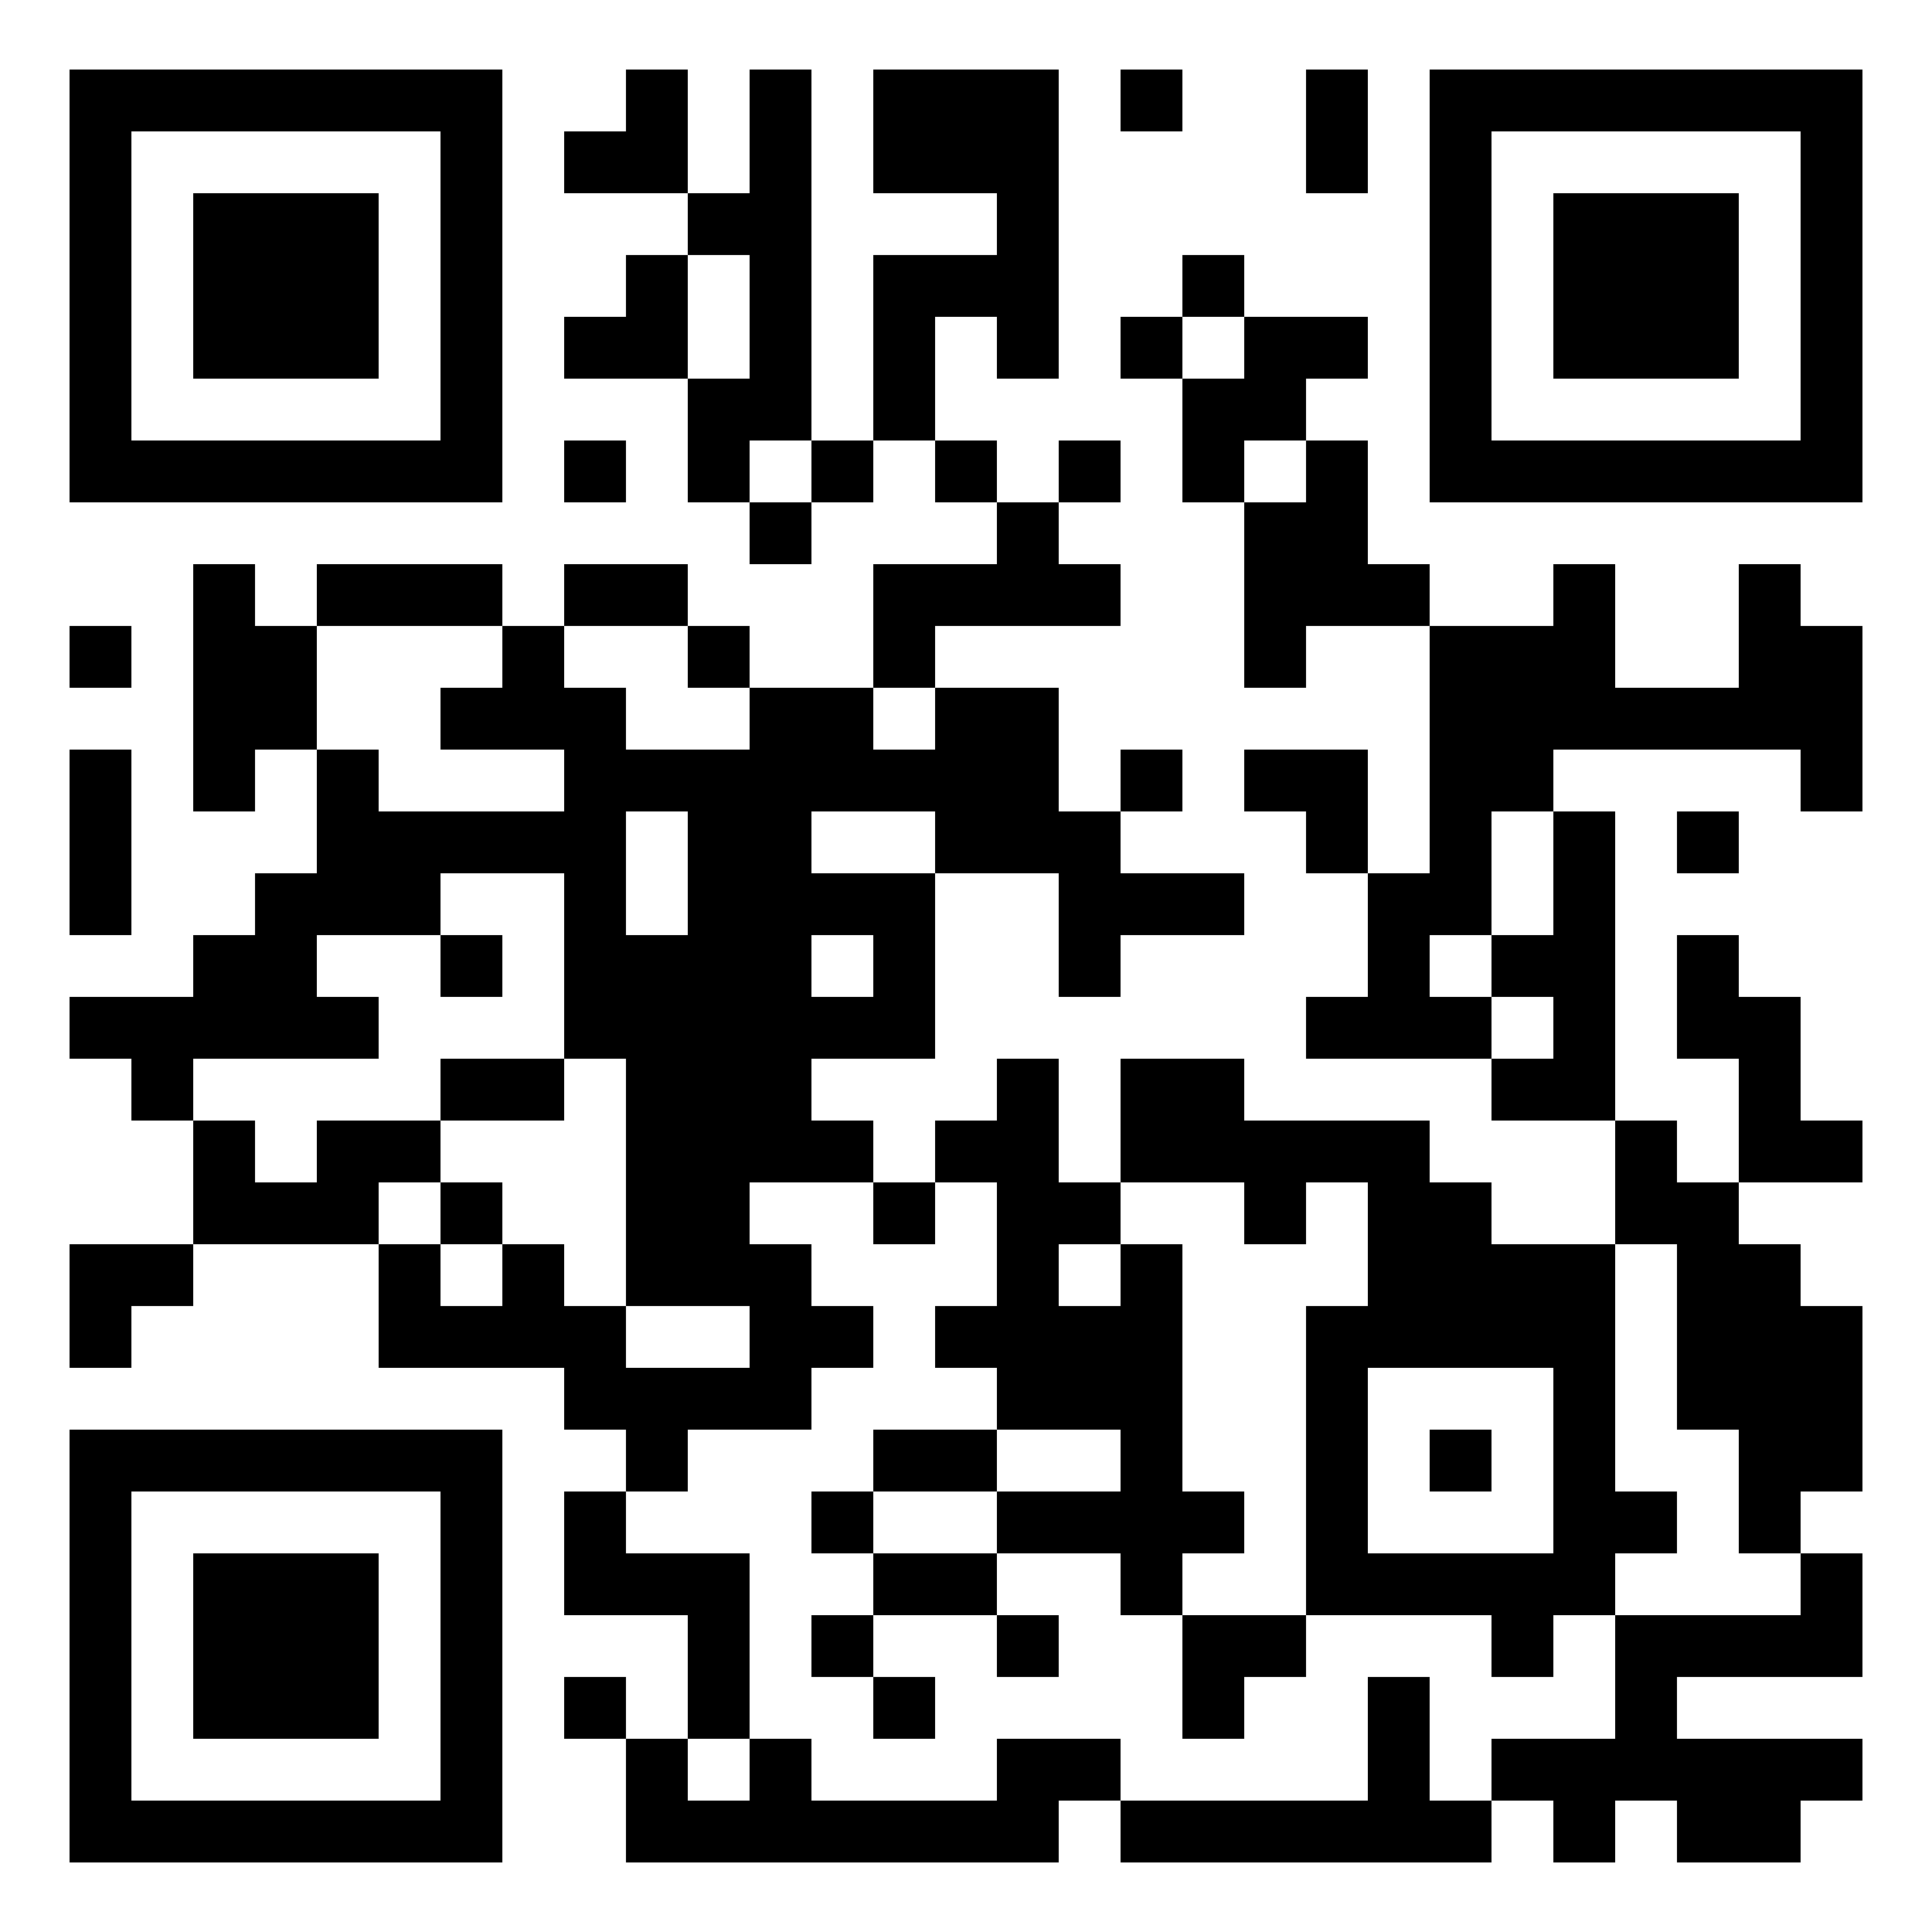
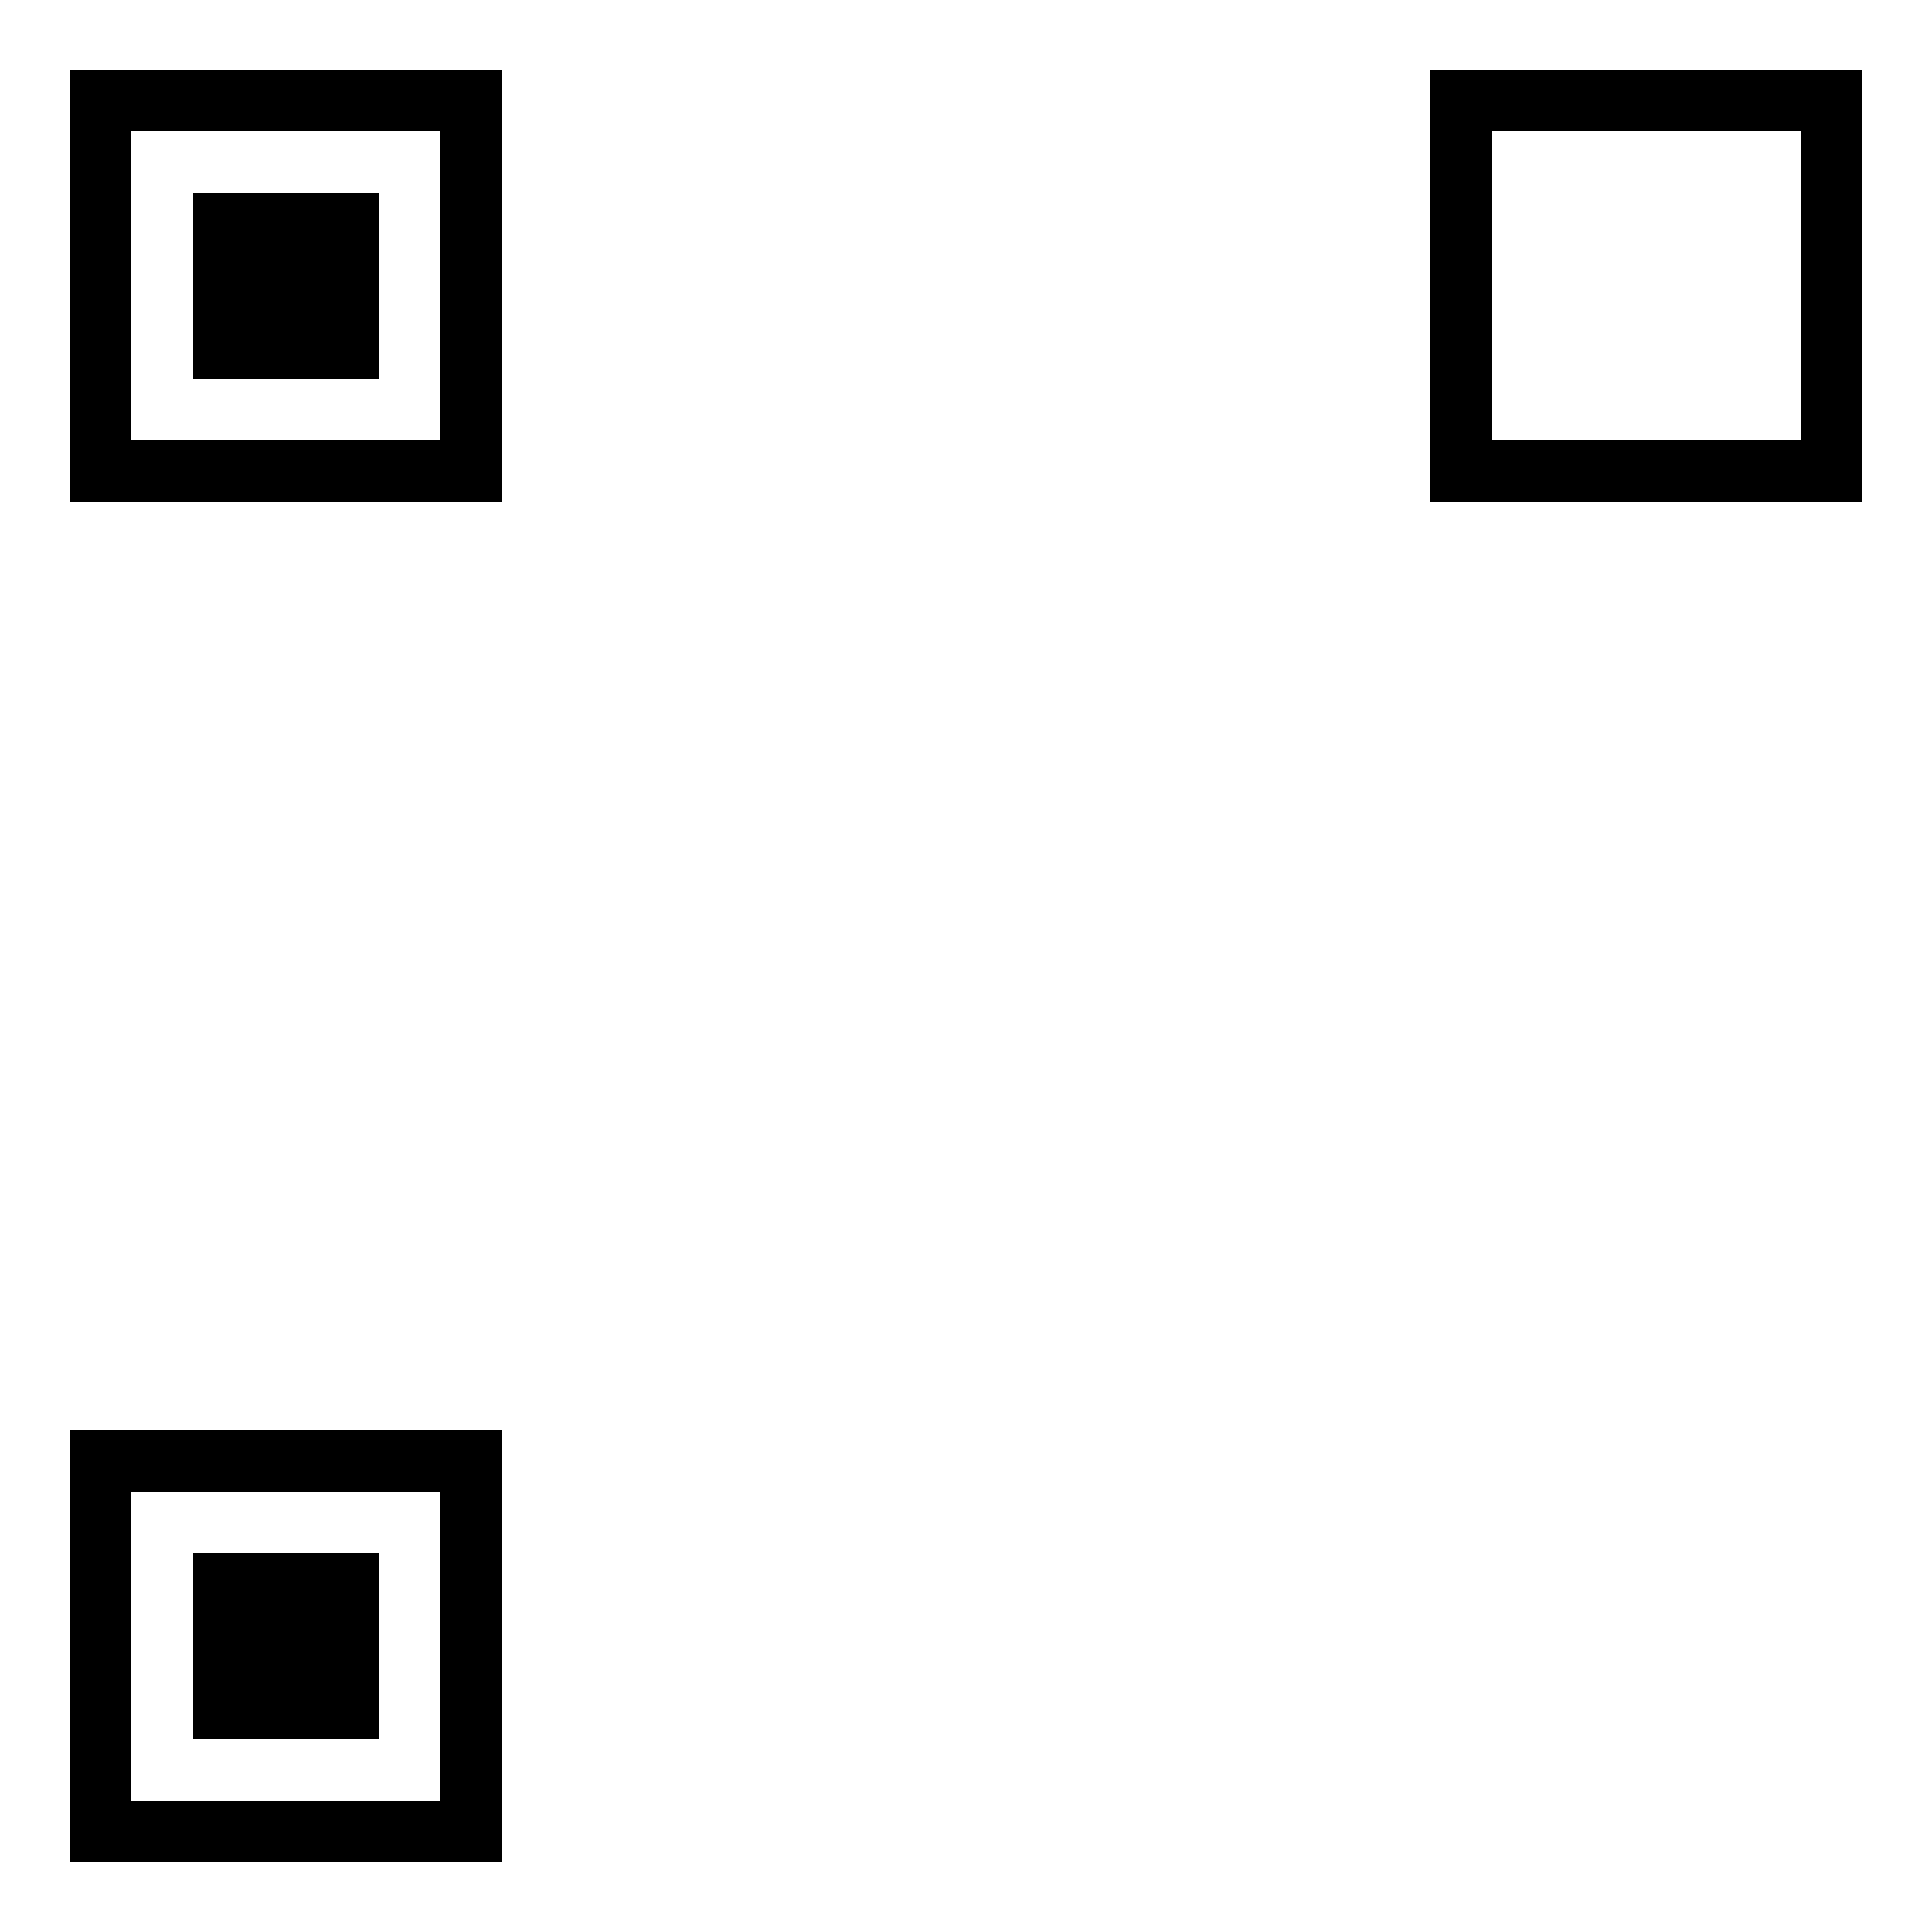
<svg xmlns="http://www.w3.org/2000/svg" width="500" height="500">
  <rect width="100%" height="100%" fill="#808080" stroke="none" />
  <defs>
    <clipPath id="a">
-       <path d="M18 162h16v16H18zM18 194h16v16H18zM18 210h16v16H18zM18 226h16v16H18zM18 258h16v16H18zM18 322h16v16H18zM18 338h16v16H18zM34 258h16v16H34zM34 274h16v16H34zM34 322h16v16H34zM50 146h16v16H50zM50 162h16v16H50zM50 178h16v16H50zM50 194h16v16H50zM50 242h16v16H50zM50 258h16v16H50zM50 290h16v16H50zM50 306h16v16H50zM66 162h16v16H66zM66 178h16v16H66zM66 226h16v16H66zM66 242h16v16H66zM66 258h16v16H66zM66 306h16v16H66zM82 146h16v16H82zM82 194h16v16H82zM82 210h16v16H82zM82 226h16v16H82zM82 258h16v16H82zM82 290h16v16H82zM82 306h16v16H82zM98 146h16v16H98zM98 210h16v16H98zM98 226h16v16H98zM98 290h16v16H98zM98 322h16v16H98zM98 338h16v16H98zM114 146h16v16h-16zM114 178h16v16h-16zM114 210h16v16h-16zM114 242h16v16h-16zM114 274h16v16h-16zM114 306h16v16h-16zM114 338h16v16h-16zM130 162h16v16h-16zM130 178h16v16h-16zM130 210h16v16h-16zM130 274h16v16h-16zM130 322h16v16h-16zM130 338h16v16h-16zM146 34h16v16h-16zM146 82h16v16h-16zM146 114h16v16h-16zM146 146h16v16h-16zM146 178h16v16h-16zM146 194h16v16h-16zM146 210h16v16h-16zM146 226h16v16h-16zM146 242h16v16h-16zM146 258h16v16h-16zM146 338h16v16h-16zM146 354h16v16h-16zM146 386h16v16h-16zM146 402h16v16h-16zM146 434h16v16h-16zM162 18h16v16h-16zM162 34h16v16h-16zM162 66h16v16h-16zM162 82h16v16h-16zM162 146h16v16h-16zM162 194h16v16h-16zM162 242h16v16h-16zM162 258h16v16h-16zM162 274h16v16h-16zM162 290h16v16h-16zM162 306h16v16h-16zM162 322h16v16h-16zM162 354h16v16h-16zM162 370h16v16h-16zM162 402h16v16h-16zM162 450h16v16h-16zM162 466h16v16h-16zM178 50h16v16h-16zM178 98h16v16h-16zM178 114h16v16h-16zM178 162h16v16h-16zM178 194h16v16h-16zM178 210h16v16h-16zM178 226h16v16h-16zM178 242h16v16h-16zM178 258h16v16h-16zM178 274h16v16h-16zM178 290h16v16h-16zM178 306h16v16h-16zM178 322h16v16h-16zM178 354h16v16h-16zM178 402h16v16h-16zM178 418h16v16h-16zM178 434h16v16h-16zM178 466h16v16h-16zM194 18h16v16h-16zM194 34h16v16h-16zM194 50h16v16h-16zM194 66h16v16h-16zM194 82h16v16h-16zM194 98h16v16h-16zM194 130h16v16h-16zM194 178h16v16h-16zM194 194h16v16h-16zM194 210h16v16h-16zM194 226h16v16h-16zM194 242h16v16h-16zM194 258h16v16h-16zM194 274h16v16h-16zM194 290h16v16h-16zM194 322h16v16h-16zM194 338h16v16h-16zM194 354h16v16h-16zM194 450h16v16h-16zM194 466h16v16h-16zM210 114h16v16h-16zM210 178h16v16h-16zM210 194h16v16h-16zM210 226h16v16h-16zM210 258h16v16h-16zM210 290h16v16h-16zM210 338h16v16h-16zM210 386h16v16h-16zM210 418h16v16h-16zM210 466h16v16h-16zM226 18h16v16h-16zM226 34h16v16h-16zM226 66h16v16h-16zM226 82h16v16h-16zM226 98h16v16h-16zM226 146h16v16h-16zM226 162h16v16h-16zM226 194h16v16h-16zM226 226h16v16h-16zM226 242h16v16h-16zM226 258h16v16h-16zM226 306h16v16h-16zM226 370h16v16h-16zM226 402h16v16h-16zM226 434h16v16h-16zM226 466h16v16h-16zM242 18h16v16h-16zM242 34h16v16h-16zM242 66h16v16h-16zM242 114h16v16h-16zM242 146h16v16h-16zM242 178h16v16h-16zM242 194h16v16h-16zM242 210h16v16h-16zM242 290h16v16h-16zM242 338h16v16h-16zM242 370h16v16h-16zM242 402h16v16h-16zM242 466h16v16h-16zM258 18h16v16h-16zM258 34h16v16h-16zM258 50h16v16h-16zM258 66h16v16h-16zM258 82h16v16h-16zM258 130h16v16h-16zM258 146h16v16h-16zM258 178h16v16h-16zM258 194h16v16h-16zM258 210h16v16h-16zM258 274h16v16h-16zM258 290h16v16h-16zM258 306h16v16h-16zM258 322h16v16h-16zM258 338h16v16h-16zM258 354h16v16h-16zM258 386h16v16h-16zM258 418h16v16h-16zM258 450h16v16h-16zM258 466h16v16h-16zM274 114h16v16h-16zM274 146h16v16h-16zM274 210h16v16h-16zM274 226h16v16h-16zM274 242h16v16h-16zM274 306h16v16h-16zM274 338h16v16h-16zM274 354h16v16h-16zM274 386h16v16h-16zM274 450h16v16h-16zM290 18h16v16h-16zM290 82h16v16h-16zM290 194h16v16h-16zM290 226h16v16h-16zM290 274h16v16h-16zM290 290h16v16h-16zM290 322h16v16h-16zM290 338h16v16h-16zM290 354h16v16h-16zM290 370h16v16h-16zM290 386h16v16h-16zM290 402h16v16h-16zM290 466h16v16h-16zM306 66h16v16h-16zM306 98h16v16h-16zM306 114h16v16h-16zM306 226h16v16h-16zM306 274h16v16h-16zM306 290h16v16h-16zM306 386h16v16h-16zM306 418h16v16h-16zM306 434h16v16h-16zM306 466h16v16h-16zM322 82h16v16h-16zM322 98h16v16h-16zM322 130h16v16h-16zM322 146h16v16h-16zM322 162h16v16h-16zM322 194h16v16h-16zM322 290h16v16h-16zM322 306h16v16h-16zM322 418h16v16h-16zM322 466h16v16h-16zM338 18h16v16h-16zM338 34h16v16h-16zM338 82h16v16h-16zM338 114h16v16h-16zM338 130h16v16h-16zM338 146h16v16h-16zM338 194h16v16h-16zM338 210h16v16h-16zM338 258h16v16h-16zM338 290h16v16h-16zM338 338h16v16h-16zM338 354h16v16h-16zM338 370h16v16h-16zM338 386h16v16h-16zM338 402h16v16h-16zM338 466h16v16h-16zM354 146h16v16h-16zM354 226h16v16h-16zM354 242h16v16h-16zM354 258h16v16h-16zM354 290h16v16h-16zM354 306h16v16h-16zM354 322h16v16h-16zM354 338h16v16h-16zM354 402h16v16h-16zM354 434h16v16h-16zM354 450h16v16h-16zM354 466h16v16h-16zM370 162h16v16h-16zM370 178h16v16h-16zM370 194h16v16h-16zM370 210h16v16h-16zM370 226h16v16h-16zM370 258h16v16h-16zM370 306h16v16h-16zM370 322h16v16h-16zM370 338h16v16h-16zM370 370h16v16h-16zM370 402h16v16h-16zM370 466h16v16h-16zM386 162h16v16h-16zM386 178h16v16h-16zM386 194h16v16h-16zM386 242h16v16h-16zM386 274h16v16h-16zM386 322h16v16h-16zM386 338h16v16h-16zM386 402h16v16h-16zM386 418h16v16h-16zM386 450h16v16h-16zM402 146h16v16h-16zM402 162h16v16h-16zM402 178h16v16h-16zM402 210h16v16h-16zM402 226h16v16h-16zM402 242h16v16h-16zM402 258h16v16h-16zM402 274h16v16h-16zM402 322h16v16h-16zM402 338h16v16h-16zM402 354h16v16h-16zM402 370h16v16h-16zM402 386h16v16h-16zM402 402h16v16h-16zM402 450h16v16h-16zM402 466h16v16h-16zM418 178h16v16h-16zM418 290h16v16h-16zM418 306h16v16h-16zM418 386h16v16h-16zM418 418h16v16h-16zM418 434h16v16h-16zM418 450h16v16h-16zM434 178h16v16h-16zM434 210h16v16h-16zM434 242h16v16h-16zM434 258h16v16h-16zM434 306h16v16h-16zM434 322h16v16h-16zM434 338h16v16h-16zM434 354h16v16h-16zM434 418h16v16h-16zM434 450h16v16h-16zM434 466h16v16h-16zM450 146h16v16h-16zM450 162h16v16h-16zM450 178h16v16h-16zM450 258h16v16h-16zM450 274h16v16h-16zM450 290h16v16h-16zM450 322h16v16h-16zM450 338h16v16h-16zM450 354h16v16h-16zM450 370h16v16h-16zM450 386h16v16h-16zM450 418h16v16h-16zM450 450h16v16h-16zM450 466h16v16h-16zM466 162h16v16h-16zM466 178h16v16h-16zM466 194h16v16h-16zM466 290h16v16h-16zM466 338h16v16h-16zM466 354h16v16h-16zM466 370h16v16h-16zM466 402h16v16h-16zM466 418h16v16h-16zM466 450h16v16h-16z" />
      <path d="M18 18v112h112V18zm16 16h80v80H34z" clip-rule="evenodd" />
      <path d="M50 50h48v48H50z" />
      <path d="M482 18H370v112h112zm-16 16v80h-80V34z" clip-rule="evenodd" />
-       <path d="M450 50v48h-48V50z" />
      <path d="M18 482h112V370H18zm16-16v-80h80v80z" clip-rule="evenodd" />
      <path d="M50 450v-48h48v48z" />
    </clipPath>
  </defs>
  <path fill="#fff" d="M0 0h500v500H0z" clip-path="url('#clip-path-background-color')" />
  <path d="M0 0h500v500H0z" clip-path="url('#a')" />
</svg>